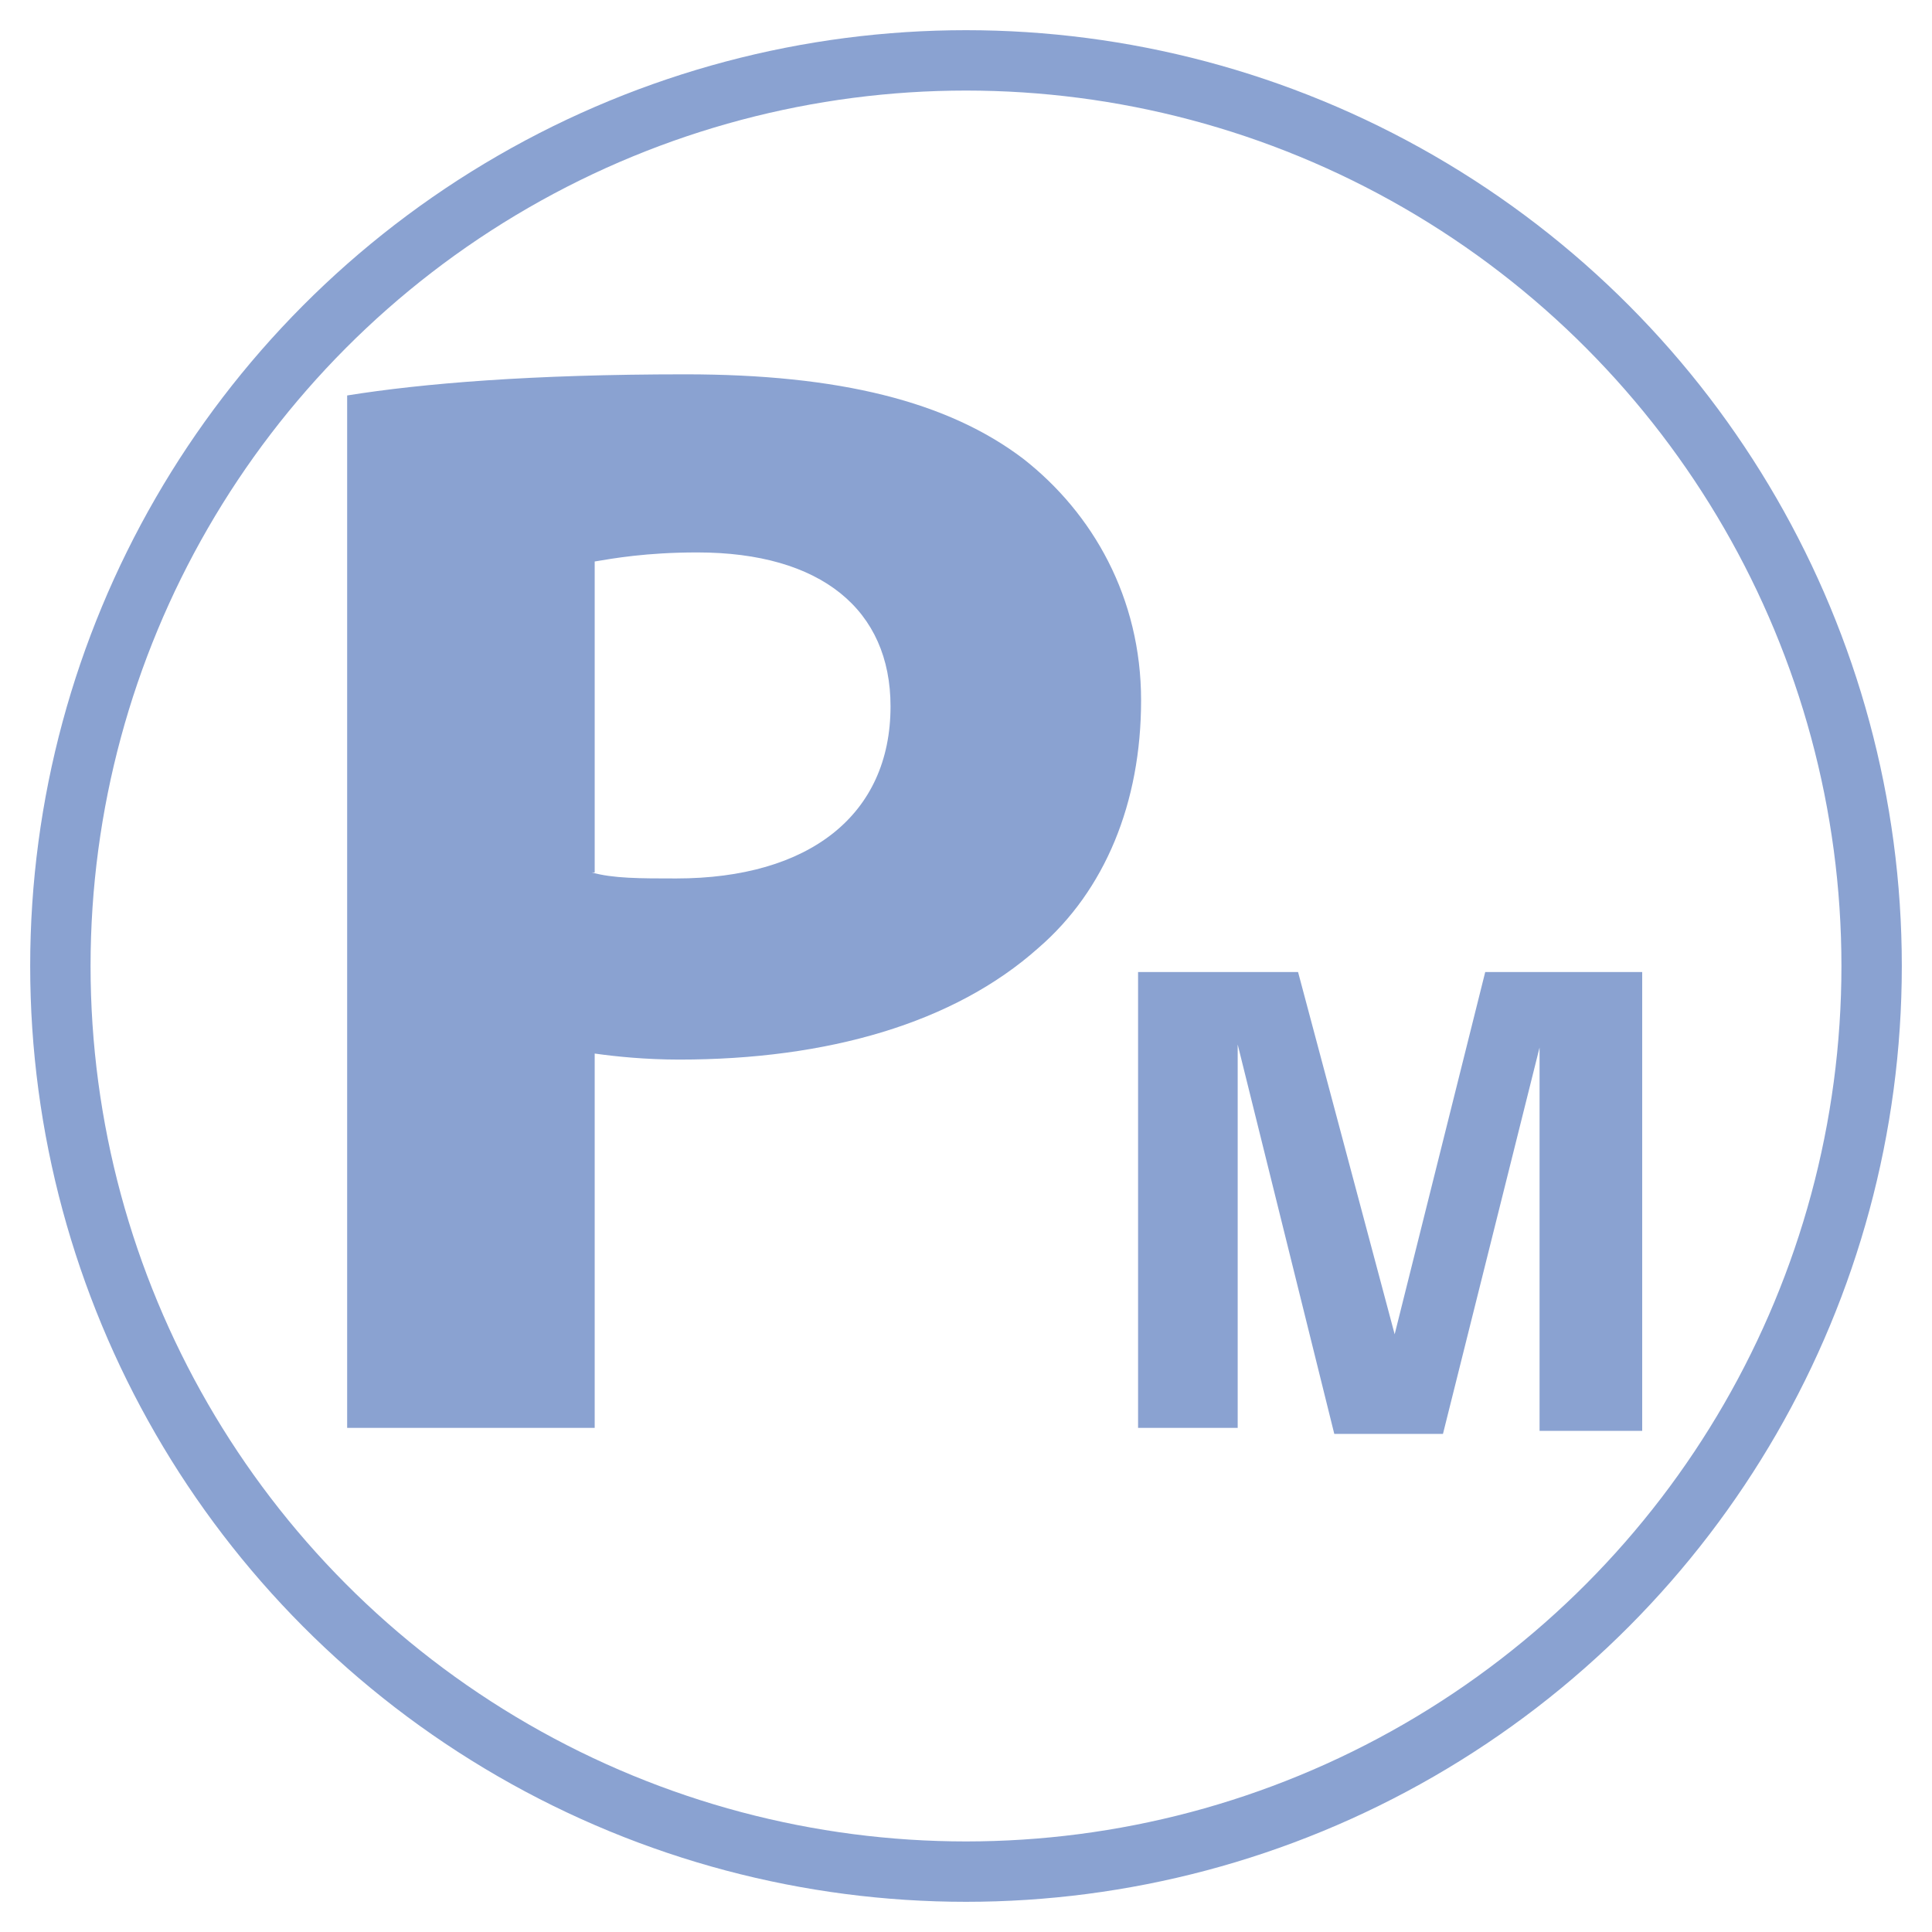
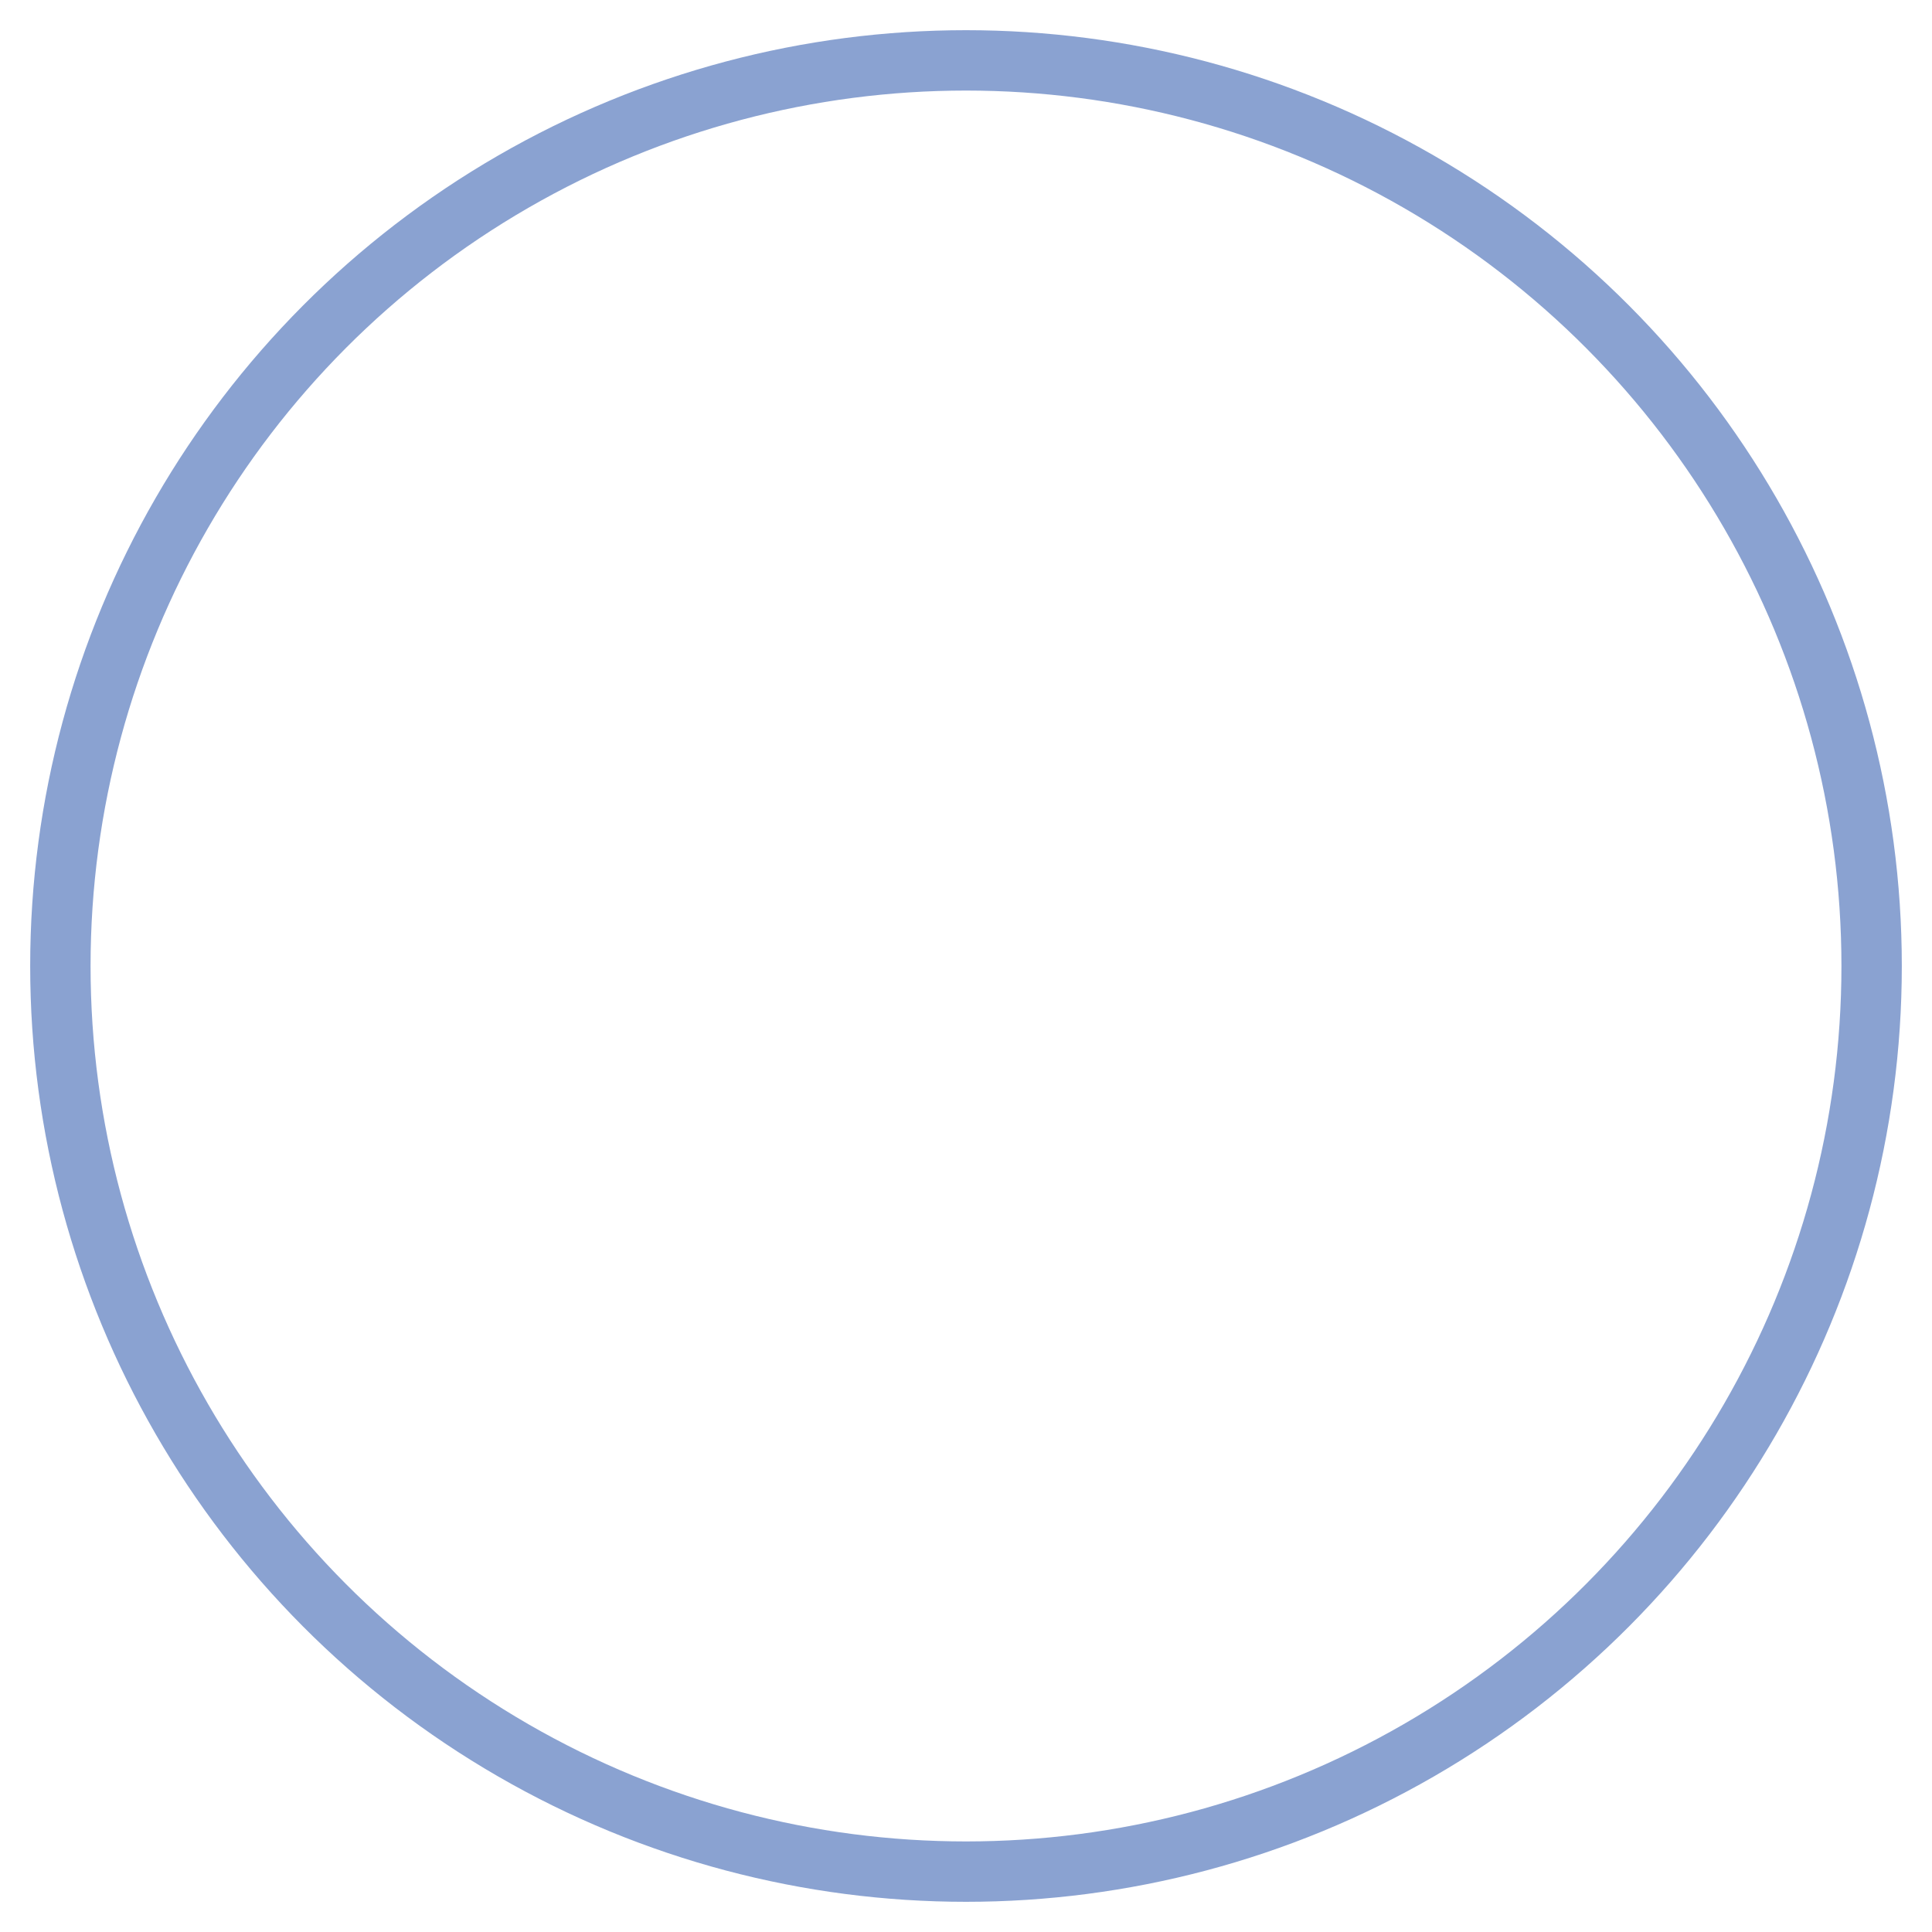
<svg xmlns="http://www.w3.org/2000/svg" version="1.1" id="Livello_1" x="0px" y="0px" viewBox="0 0 64 64" style="enable-background:new 0 0 64 64;" xml:space="preserve">
  <style type="text/css">
	.st0{fill:none;stroke:#8AA2D1;stroke-width:2;stroke-miterlimit:10;}
	.st1{fill:#8AA2D1;}
</style>
  <circle class="st0" cx="32" cy="32" r="30" />
-   <path class="st1" d="M49.2,32.2h5.2v15.2h-3.4V37.1c0-0.3,0-0.7,0-1.2s0-1,0-1.2l-3.2,12.8h-3.6L41,34.6c0,0.3,0,0.7,0,1.2  s0,1,0,1.2v10.3h-3.3V32.2h5.3l3.2,12L49.2,32.2z" />
  <g>
-     <path class="st1" d="M11.5,13.1c2.5-0.4,6.1-0.7,11.2-0.7c5.1,0,8.7,0.9,11.2,2.8c2.3,1.8,3.9,4.6,3.9,8c0,3.4-1.2,6.3-3.4,8.2   c-2.8,2.5-7,3.7-11.9,3.7c-1.1,0-2.1-0.1-2.8-0.2v12.4h-8.2C11.5,47.4,11.5,13.1,11.5,13.1z M19.6,28.9c0.7,0.2,1.6,0.2,2.8,0.2   c4.4,0,7.1-2.1,7.1-5.7c0-3.2-2.3-5.1-6.4-5.1c-1.7,0-2.8,0.2-3.4,0.3V28.9z" />
-   </g>
+     </g>
</svg>